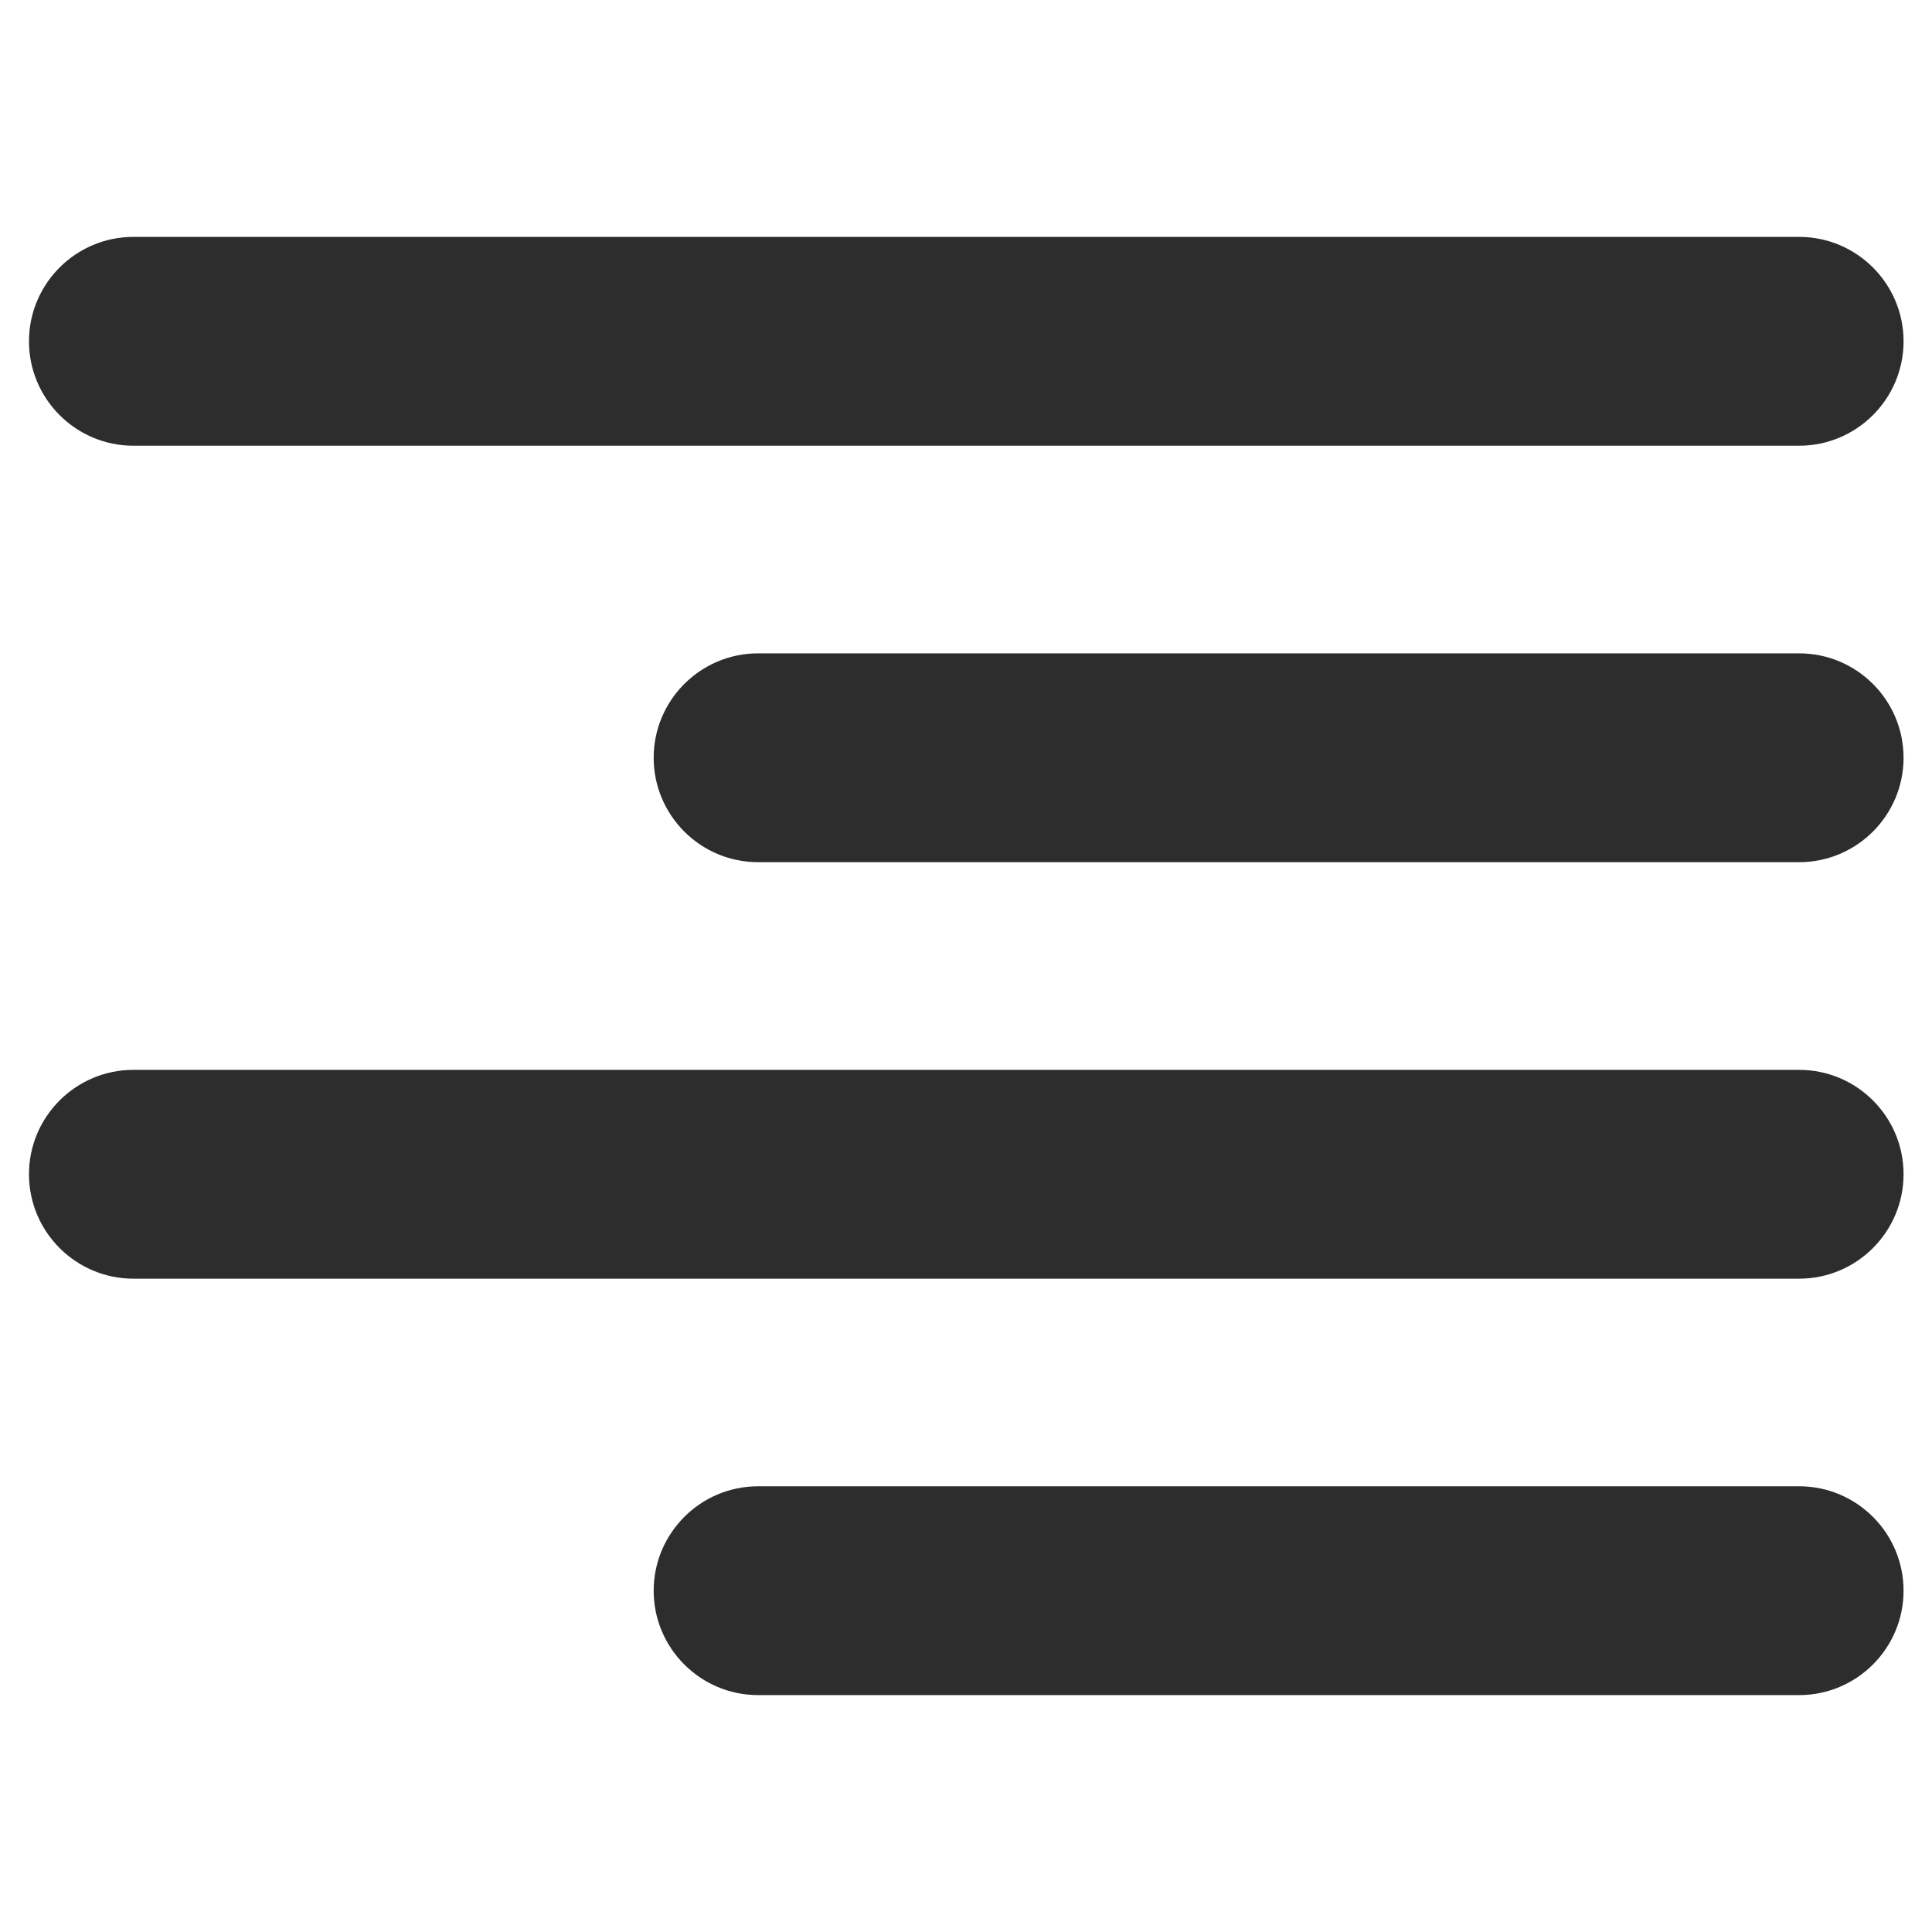
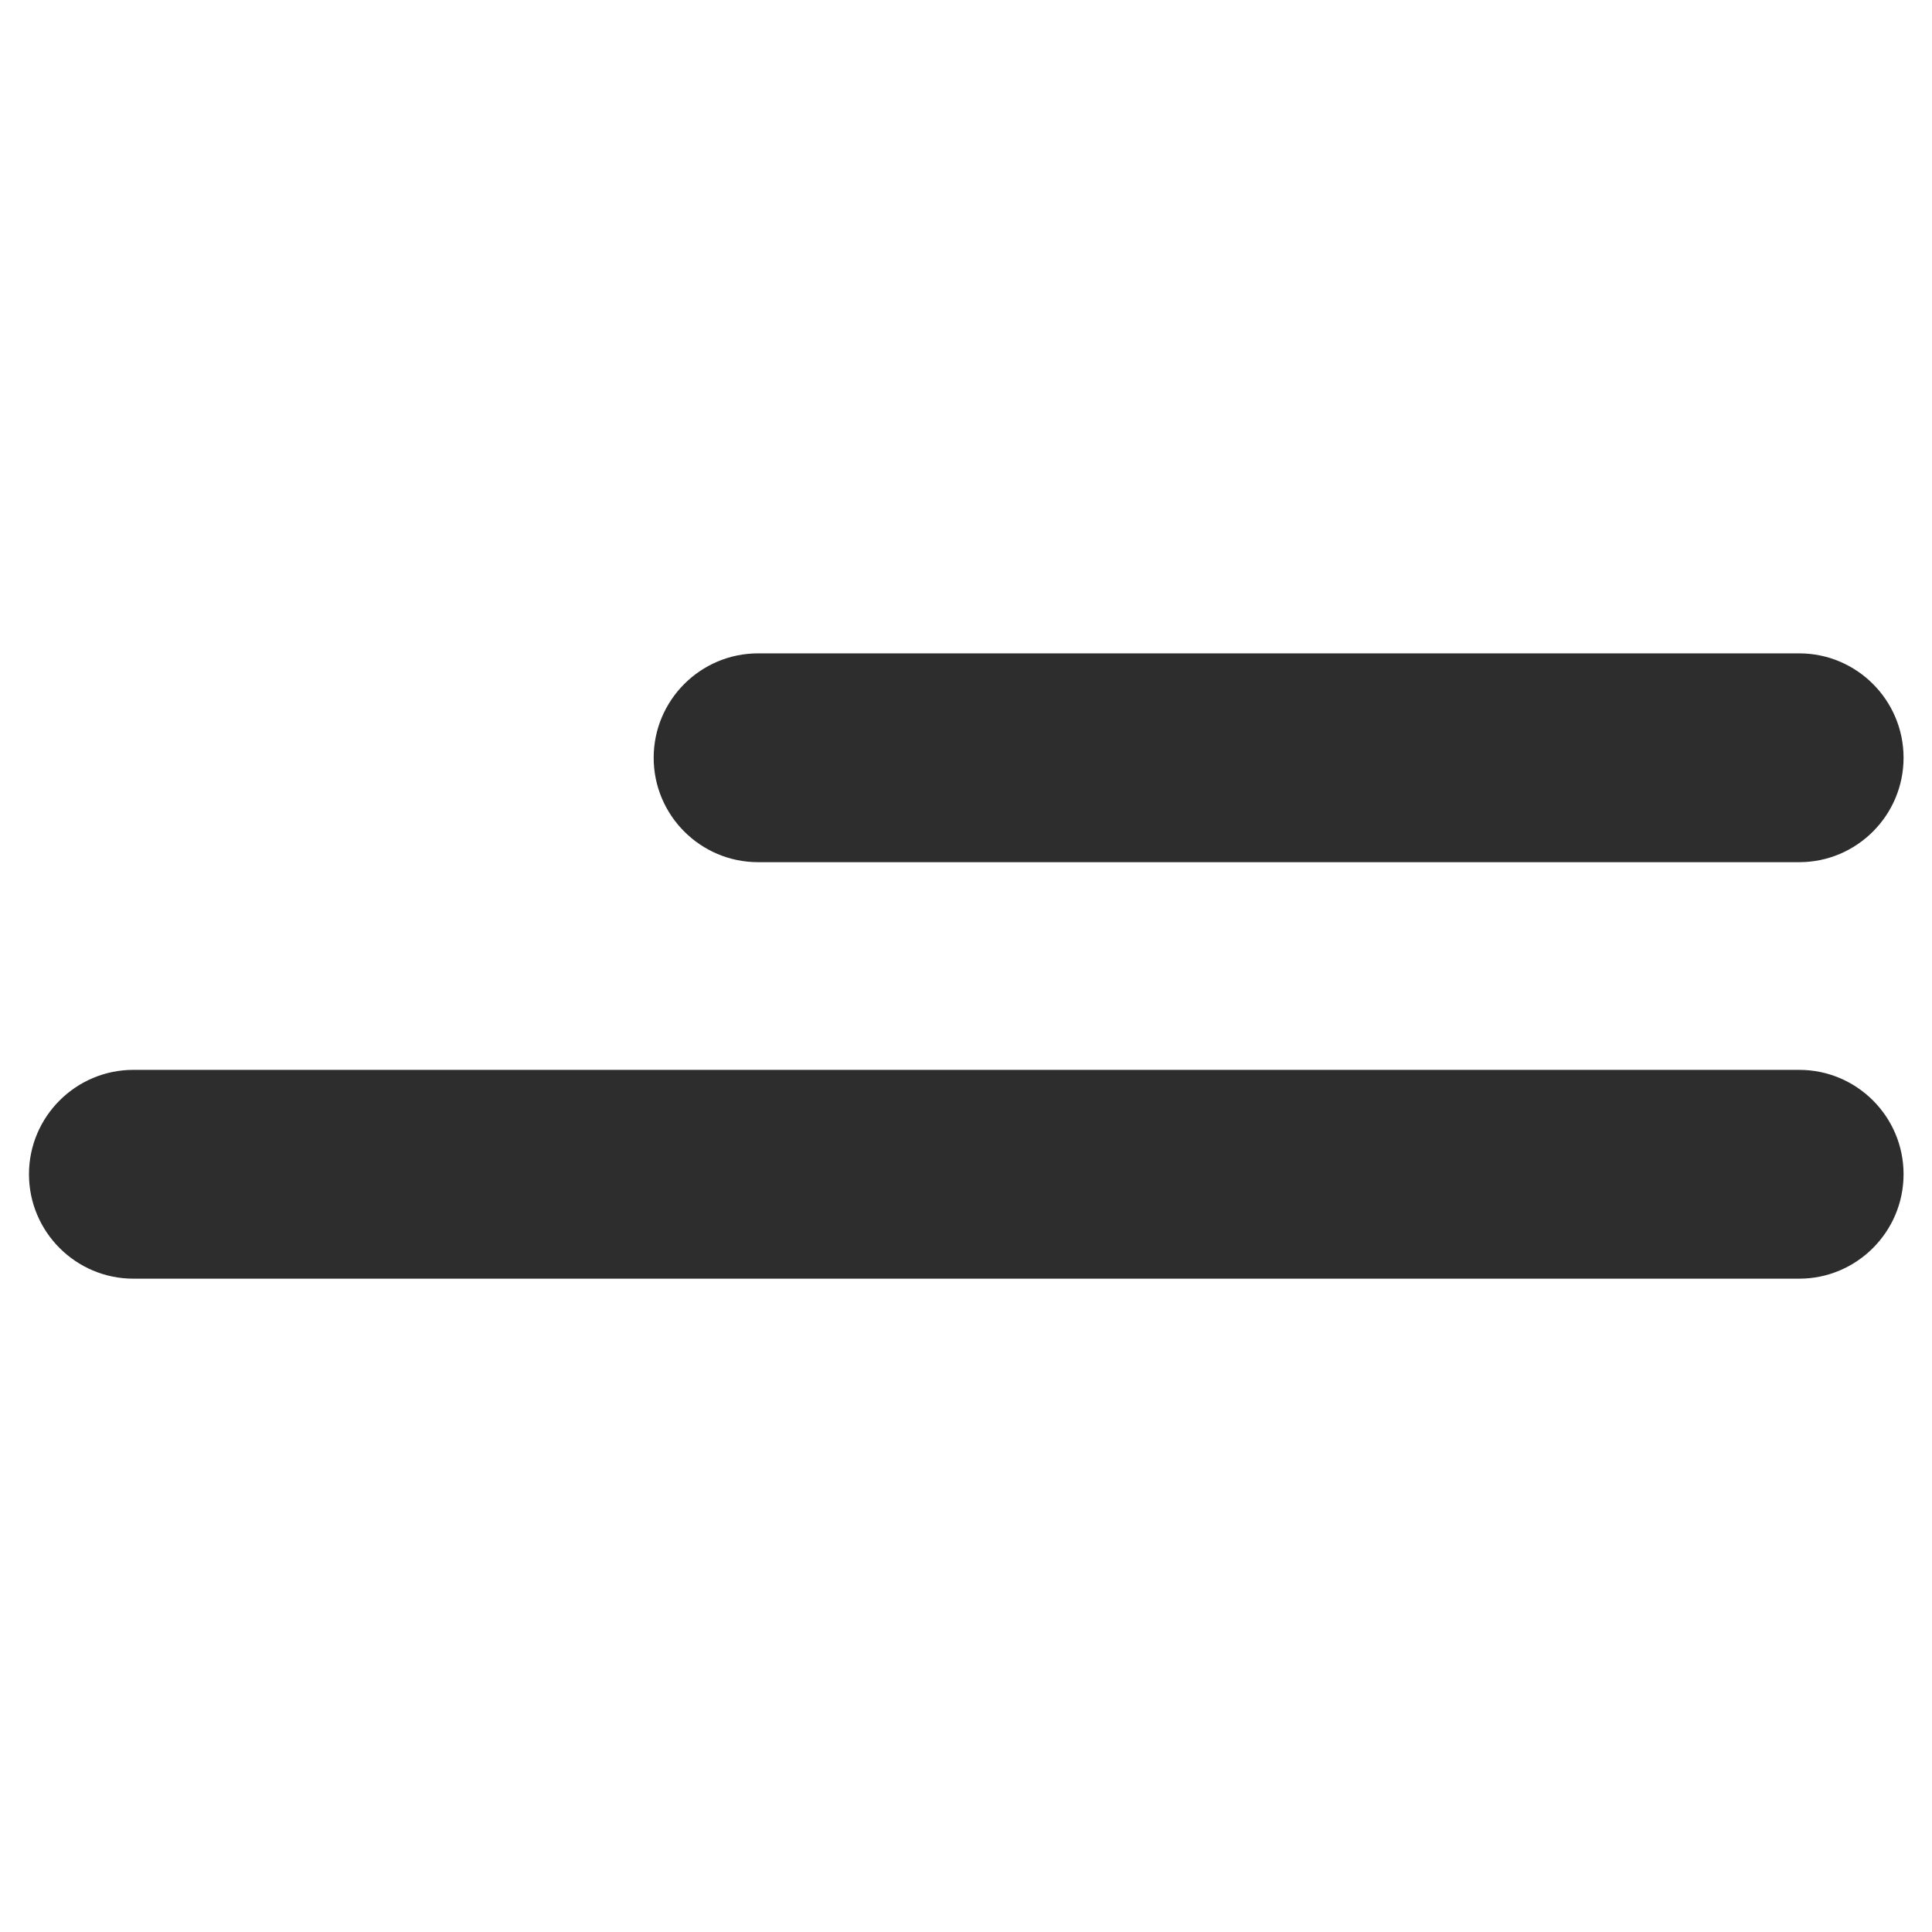
<svg xmlns="http://www.w3.org/2000/svg" version="1.1" id="Layer_1" x="0px" y="0px" width="50px" height="50px" viewBox="375 375 50 50" enable-background="new 375 375 50 50" xml:space="preserve">
  <g>
-     <path fill="#2D2D2D" d="M421.563,413.465h-26.944c-1.49,0-2.702,1.213-2.702,2.703c0,1.489,1.212,2.701,2.702,2.701h26.944   c1.489,0,2.701-1.212,2.701-2.701C424.265,414.678,423.053,413.465,421.563,413.465z" />
    <path fill="#2D2D2D" d="M421.563,402.688h-43.111c-1.49,0-2.702,1.212-2.702,2.701c0,1.49,1.212,2.703,2.702,2.703h43.111   c1.489,0,2.701-1.213,2.701-2.703C424.265,403.899,423.053,402.688,421.563,402.688z" />
    <path fill="#2D2D2D" d="M421.563,391.909h-26.944c-1.49,0-2.702,1.212-2.702,2.702s1.212,2.702,2.702,2.702h26.944   c1.489,0,2.701-1.212,2.701-2.702S423.053,391.909,421.563,391.909z" />
-     <path fill="#2D2D2D" d="M378.452,386.535h43.111c1.489,0,2.701-1.212,2.701-2.702s-1.212-2.702-2.701-2.702h-43.111   c-1.49,0-2.702,1.212-2.702,2.702S376.962,386.535,378.452,386.535z" />
  </g>
</svg>